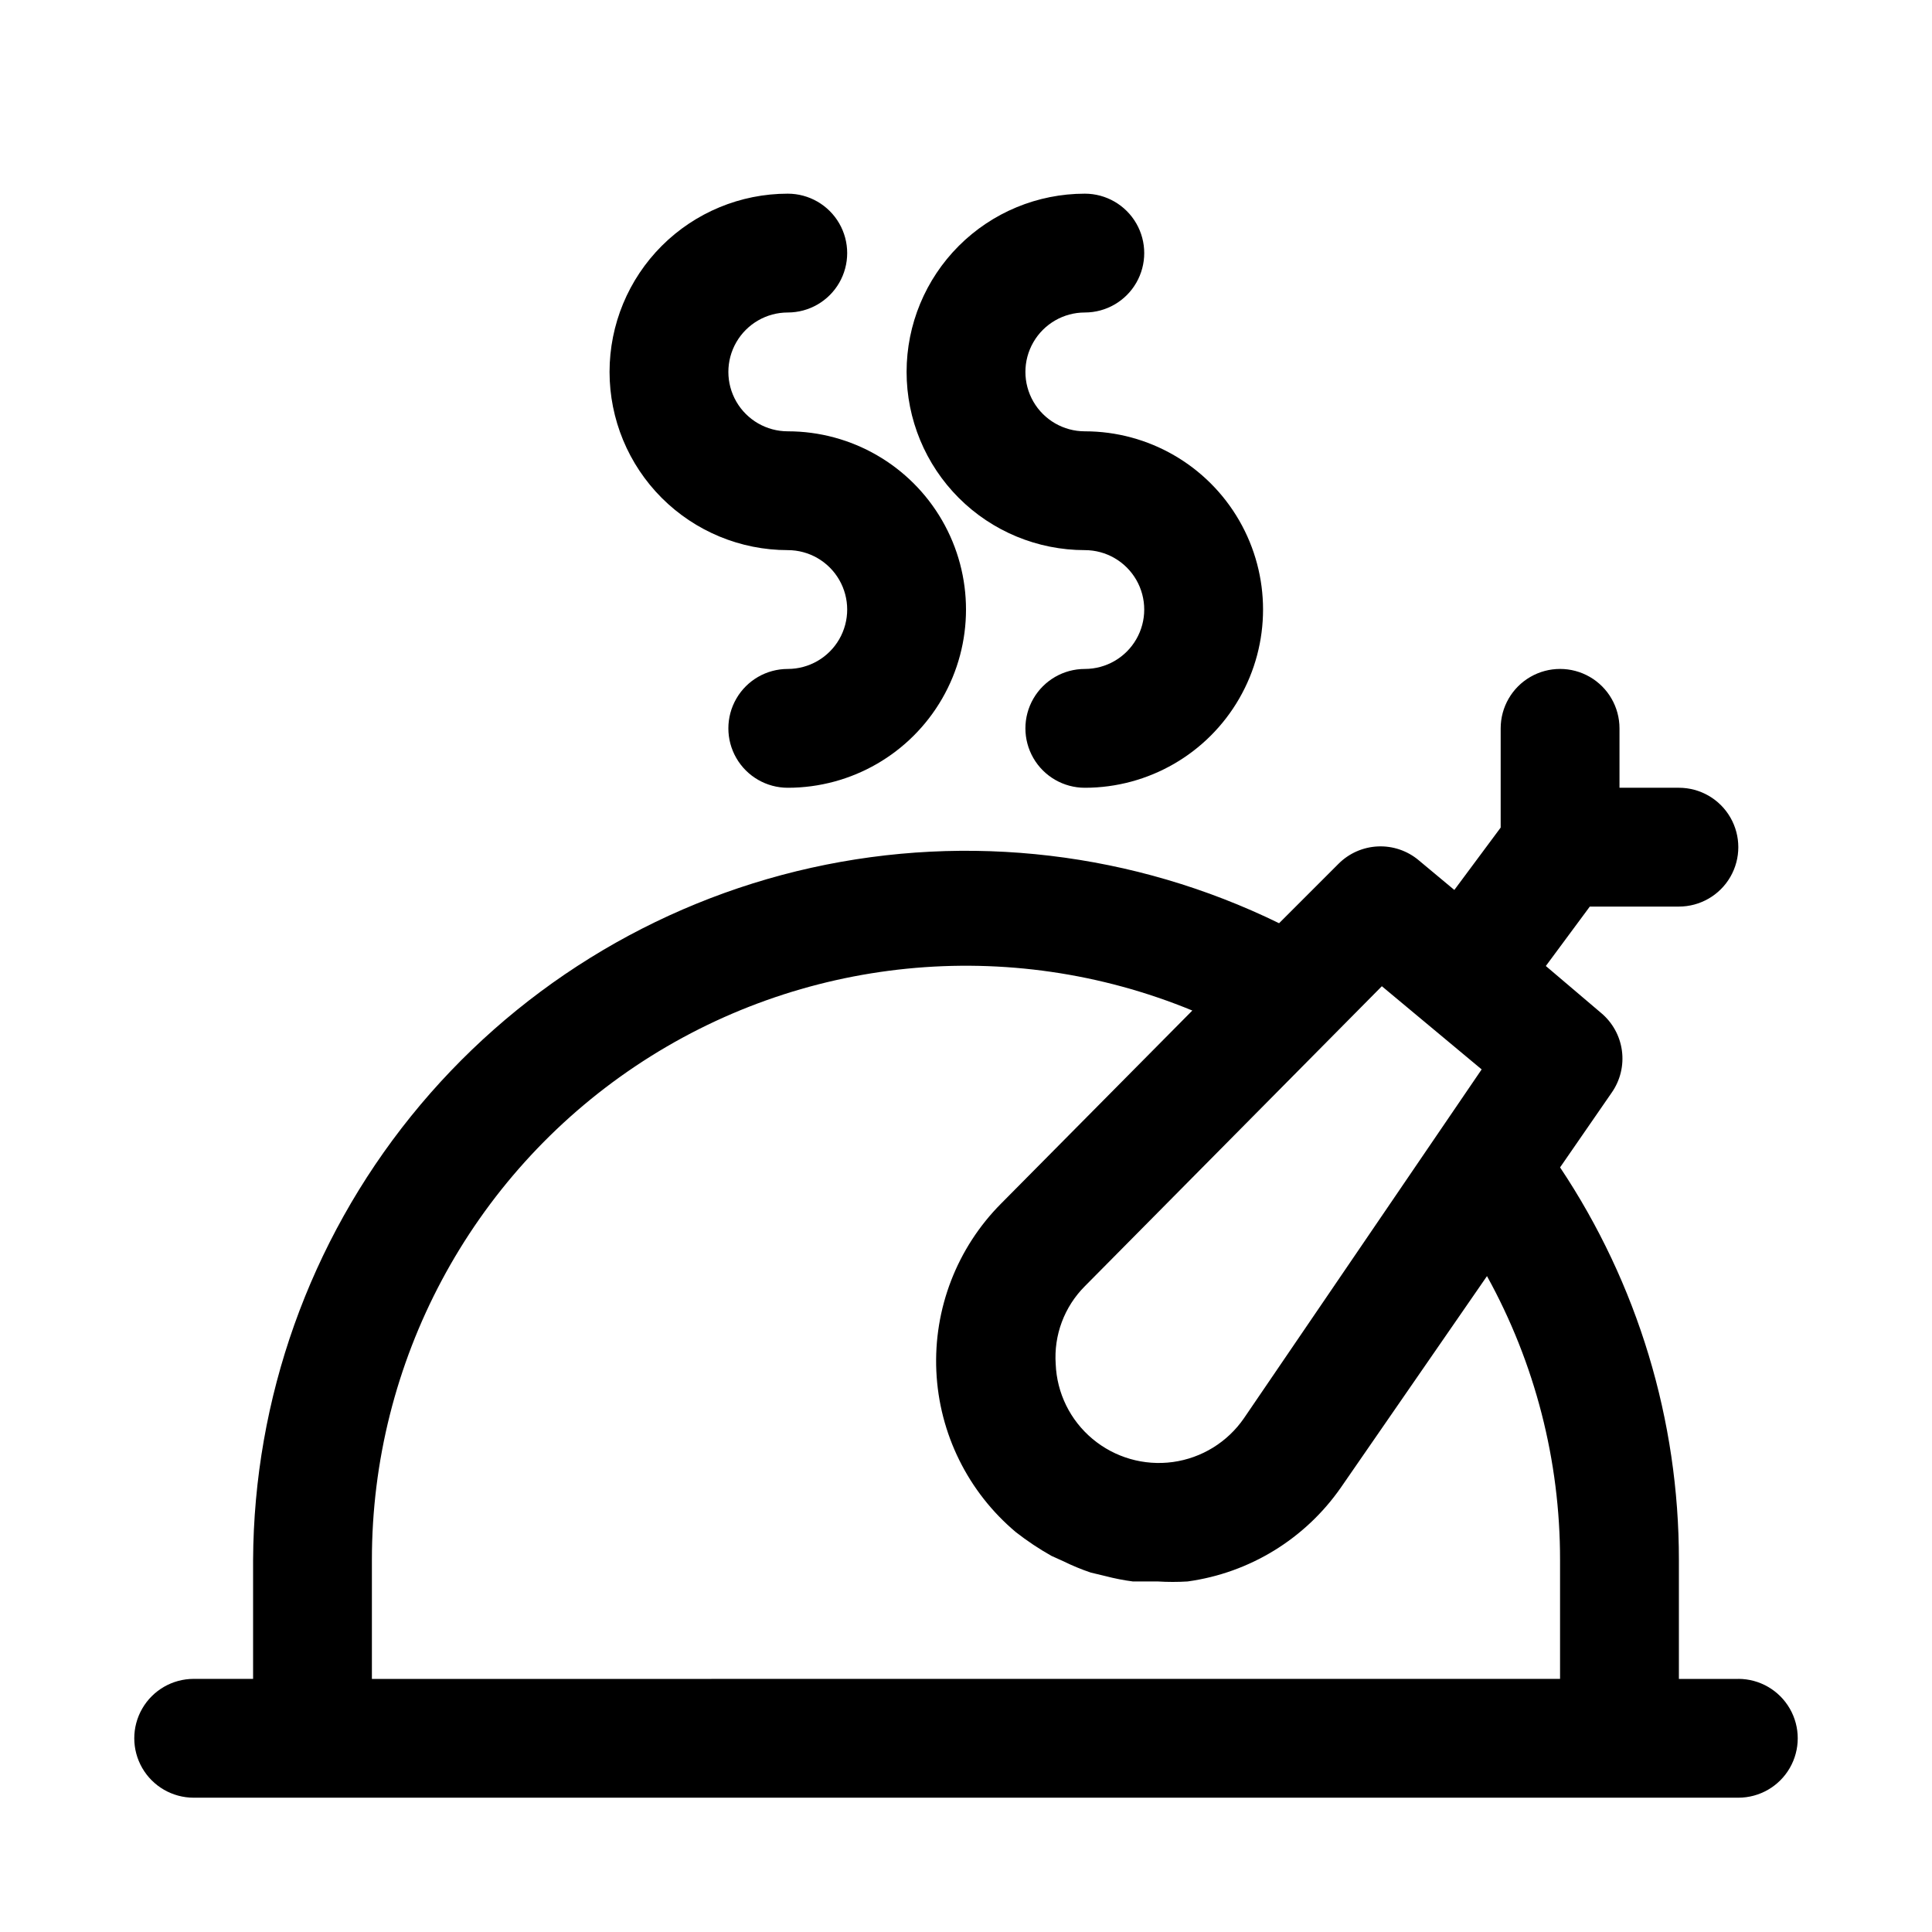
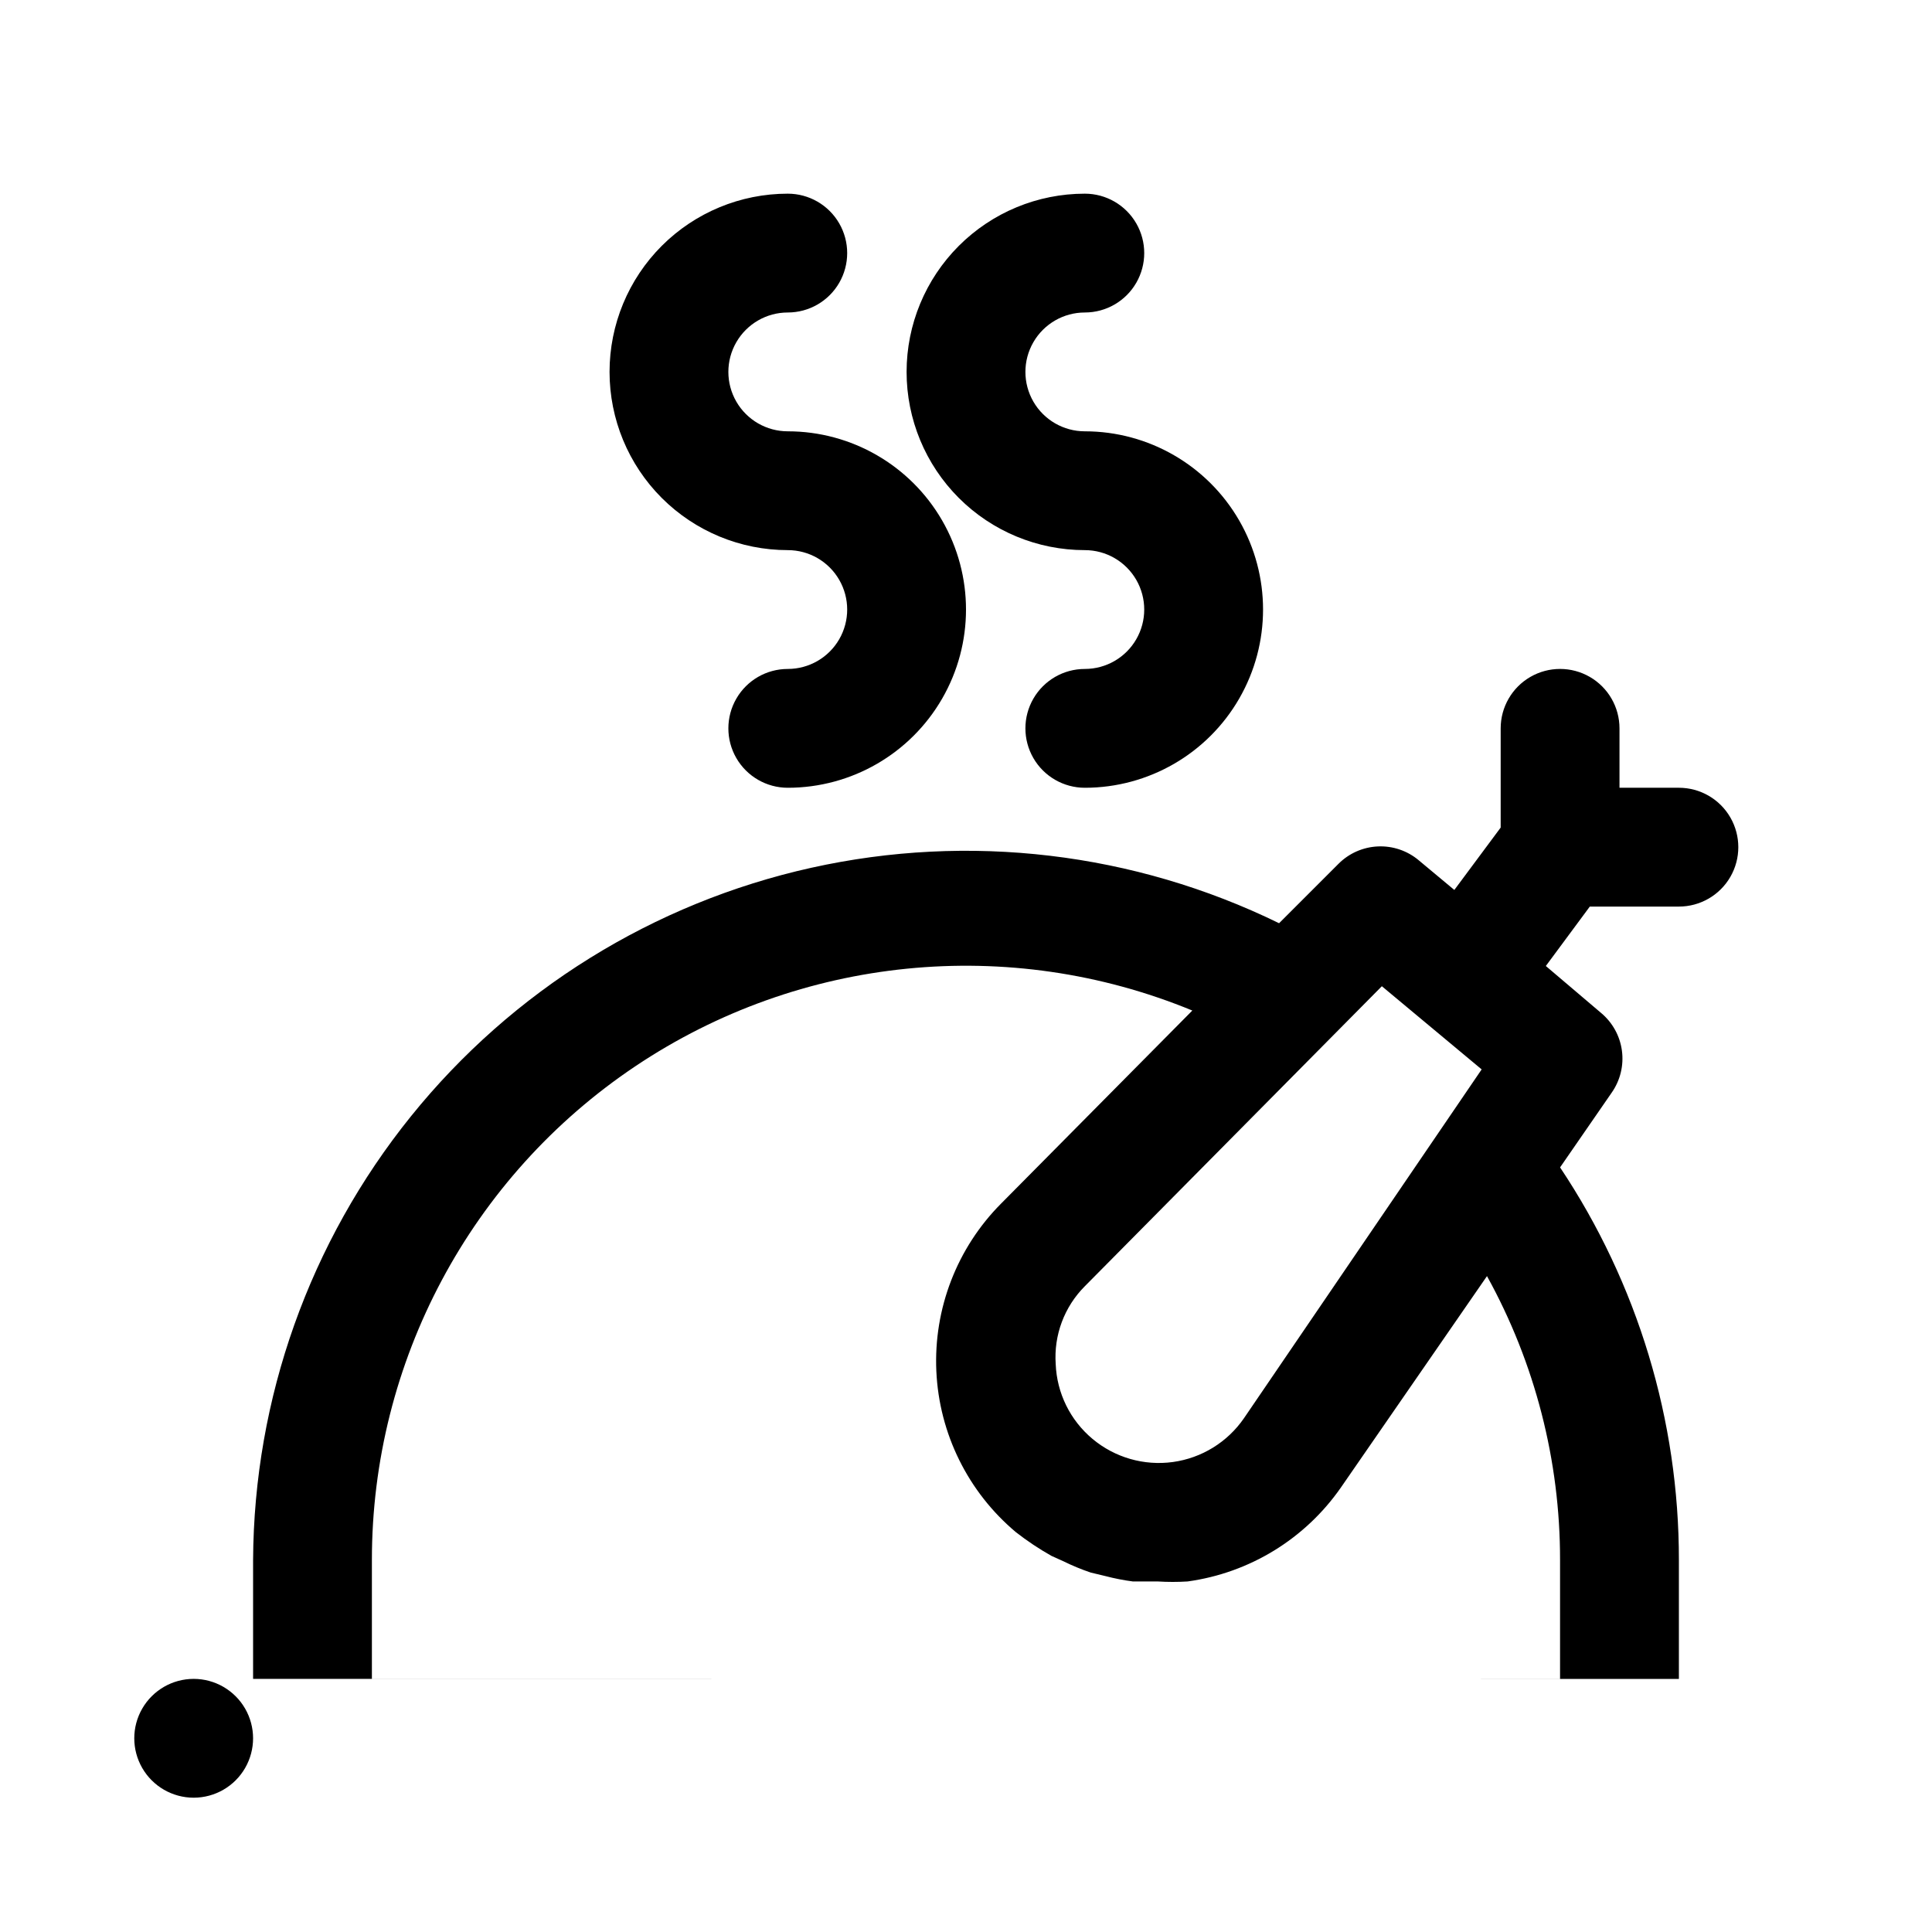
<svg xmlns="http://www.w3.org/2000/svg" fill="#000000" width="800px" height="800px" version="1.1" viewBox="144 144 512 512">
-   <path d="m604.67 588.93h-15.746v-31.488c0.031-37.039-10.926-73.258-31.488-104.07l13.699-19.836c2.254-3.234 3.215-7.195 2.688-11.102-0.523-3.906-2.496-7.473-5.523-9.996l-14.641-12.438 11.652-15.742 23.613-0.004c5.625 0 10.824-3 13.637-7.871 2.812-4.871 2.812-10.875 0-15.746-2.812-4.871-8.012-7.871-13.637-7.871h-15.742v-15.742c0-5.625-3-10.824-7.871-13.637s-10.875-2.812-15.746 0-7.871 8.012-7.871 13.637v26.293l-12.281 16.531-9.445-7.871v-0.004c-3.019-2.527-6.875-3.836-10.812-3.66-3.934 0.176-7.66 1.82-10.441 4.606l-15.746 15.746c-38.469-18.805-82.18-23.984-123.98-14.691-41.797 9.293-79.195 32.508-106.07 65.84-26.875 33.336-41.633 74.809-41.848 117.62v31.488h-15.746c-5.625 0-10.82 3.004-13.633 7.875-2.812 4.871-2.812 10.871 0 15.742 2.812 4.871 8.008 7.871 13.633 7.871h409.35c5.625 0 10.82-3 13.633-7.871 2.812-4.871 2.812-10.871 0-15.742-2.812-4.871-8.008-7.875-13.633-7.875zm-94.465-183.57 26.449 22.043-62.977 92.418c-4.367 6.356-11.211 10.578-18.855 11.629-7.641 1.047-15.371-1.172-21.289-6.121-5.914-4.934-9.461-12.141-9.762-19.836-0.527-7.668 2.285-15.188 7.715-20.625zm-267.65 183.57v-31.488c-0.023-52.543 26.168-101.63 69.824-130.88 43.656-29.238 99.02-34.773 147.6-14.758l-50.695 51.172c-11.676 11.746-17.891 27.848-17.145 44.395 0.75 16.547 8.395 32.02 21.078 42.668 2.988 2.332 6.144 4.438 9.449 6.297l3.148 1.418c2.344 1.156 4.762 2.156 7.242 2.992l3.938 0.945h-0.004c2.383 0.621 4.801 1.094 7.242 1.414h6.613c2.621 0.164 5.25 0.164 7.871 0 16.422-2.254 31.148-11.273 40.621-24.875l38.73-56.047c12.73 23.035 19.395 48.934 19.363 75.254v31.488zm141.7-346.37c0-12.527 4.977-24.539 13.836-33.398 8.855-8.859 20.871-13.836 33.398-13.836 5.625 0 10.82 3.004 13.633 7.875 2.812 4.871 2.812 10.871 0 15.742s-8.008 7.871-13.633 7.871-10.824 3.004-13.637 7.875-2.812 10.871 0 15.742c2.812 4.871 8.012 7.871 13.637 7.871 16.871 0 32.465 9.004 40.902 23.617s8.438 32.617 0 47.23c-8.438 14.617-24.031 23.617-40.902 23.617-5.625 0-10.824-3-13.637-7.871-2.812-4.871-2.812-10.871 0-15.746 2.812-4.871 8.012-7.871 13.637-7.871s10.82-3 13.633-7.871 2.812-10.871 0-15.742c-2.812-4.875-8.008-7.875-13.633-7.875-12.527 0-24.543-4.977-33.398-13.832-8.859-8.859-13.836-20.871-13.836-33.398zm-78.719 0c0-12.527 4.977-24.539 13.832-33.398 8.859-8.859 20.871-13.836 33.398-13.836 5.625 0 10.824 3.004 13.637 7.875 2.812 4.871 2.812 10.871 0 15.742s-8.012 7.871-13.637 7.871-10.82 3.004-13.633 7.875-2.812 10.871 0 15.742c2.812 4.871 8.008 7.871 13.633 7.871 16.875 0 32.469 9.004 40.906 23.617s8.438 32.617 0 47.23c-8.438 14.617-24.031 23.617-40.906 23.617-5.625 0-10.82-3-13.633-7.871-2.812-4.871-2.812-10.871 0-15.746 2.812-4.871 8.008-7.871 13.633-7.871s10.824-3 13.637-7.871 2.812-10.871 0-15.742c-2.812-4.875-8.012-7.875-13.637-7.875-12.527 0-24.539-4.977-33.398-13.832-8.855-8.859-13.832-20.871-13.832-33.398z" />
+   <path d="m604.67 588.93h-15.746v-31.488c0.031-37.039-10.926-73.258-31.488-104.07l13.699-19.836c2.254-3.234 3.215-7.195 2.688-11.102-0.523-3.906-2.496-7.473-5.523-9.996l-14.641-12.438 11.652-15.742 23.613-0.004c5.625 0 10.824-3 13.637-7.871 2.812-4.871 2.812-10.875 0-15.746-2.812-4.871-8.012-7.871-13.637-7.871h-15.742v-15.742c0-5.625-3-10.824-7.871-13.637s-10.875-2.812-15.746 0-7.871 8.012-7.871 13.637v26.293l-12.281 16.531-9.445-7.871v-0.004c-3.019-2.527-6.875-3.836-10.812-3.66-3.934 0.176-7.66 1.82-10.441 4.606l-15.746 15.746c-38.469-18.805-82.18-23.984-123.98-14.691-41.797 9.293-79.195 32.508-106.07 65.84-26.875 33.336-41.633 74.809-41.848 117.62v31.488h-15.746c-5.625 0-10.82 3.004-13.633 7.875-2.812 4.871-2.812 10.871 0 15.742 2.812 4.871 8.008 7.871 13.633 7.871c5.625 0 10.82-3 13.633-7.871 2.812-4.871 2.812-10.871 0-15.742-2.812-4.871-8.008-7.875-13.633-7.875zm-94.465-183.57 26.449 22.043-62.977 92.418c-4.367 6.356-11.211 10.578-18.855 11.629-7.641 1.047-15.371-1.172-21.289-6.121-5.914-4.934-9.461-12.141-9.762-19.836-0.527-7.668 2.285-15.188 7.715-20.625zm-267.65 183.57v-31.488c-0.023-52.543 26.168-101.63 69.824-130.88 43.656-29.238 99.02-34.773 147.6-14.758l-50.695 51.172c-11.676 11.746-17.891 27.848-17.145 44.395 0.75 16.547 8.395 32.02 21.078 42.668 2.988 2.332 6.144 4.438 9.449 6.297l3.148 1.418c2.344 1.156 4.762 2.156 7.242 2.992l3.938 0.945h-0.004c2.383 0.621 4.801 1.094 7.242 1.414h6.613c2.621 0.164 5.25 0.164 7.871 0 16.422-2.254 31.148-11.273 40.621-24.875l38.73-56.047c12.73 23.035 19.395 48.934 19.363 75.254v31.488zm141.7-346.37c0-12.527 4.977-24.539 13.836-33.398 8.855-8.859 20.871-13.836 33.398-13.836 5.625 0 10.82 3.004 13.633 7.875 2.812 4.871 2.812 10.871 0 15.742s-8.008 7.871-13.633 7.871-10.824 3.004-13.637 7.875-2.812 10.871 0 15.742c2.812 4.871 8.012 7.871 13.637 7.871 16.871 0 32.465 9.004 40.902 23.617s8.438 32.617 0 47.23c-8.438 14.617-24.031 23.617-40.902 23.617-5.625 0-10.824-3-13.637-7.871-2.812-4.871-2.812-10.871 0-15.746 2.812-4.871 8.012-7.871 13.637-7.871s10.82-3 13.633-7.871 2.812-10.871 0-15.742c-2.812-4.875-8.008-7.875-13.633-7.875-12.527 0-24.543-4.977-33.398-13.832-8.859-8.859-13.836-20.871-13.836-33.398zm-78.719 0c0-12.527 4.977-24.539 13.832-33.398 8.859-8.859 20.871-13.836 33.398-13.836 5.625 0 10.824 3.004 13.637 7.875 2.812 4.871 2.812 10.871 0 15.742s-8.012 7.871-13.637 7.871-10.82 3.004-13.633 7.875-2.812 10.871 0 15.742c2.812 4.871 8.008 7.871 13.633 7.871 16.875 0 32.469 9.004 40.906 23.617s8.438 32.617 0 47.23c-8.438 14.617-24.031 23.617-40.906 23.617-5.625 0-10.82-3-13.633-7.871-2.812-4.871-2.812-10.871 0-15.746 2.812-4.871 8.008-7.871 13.633-7.871s10.824-3 13.637-7.871 2.812-10.871 0-15.742c-2.812-4.875-8.012-7.875-13.637-7.875-12.527 0-24.539-4.977-33.398-13.832-8.855-8.859-13.832-20.871-13.832-33.398z" />
</svg>